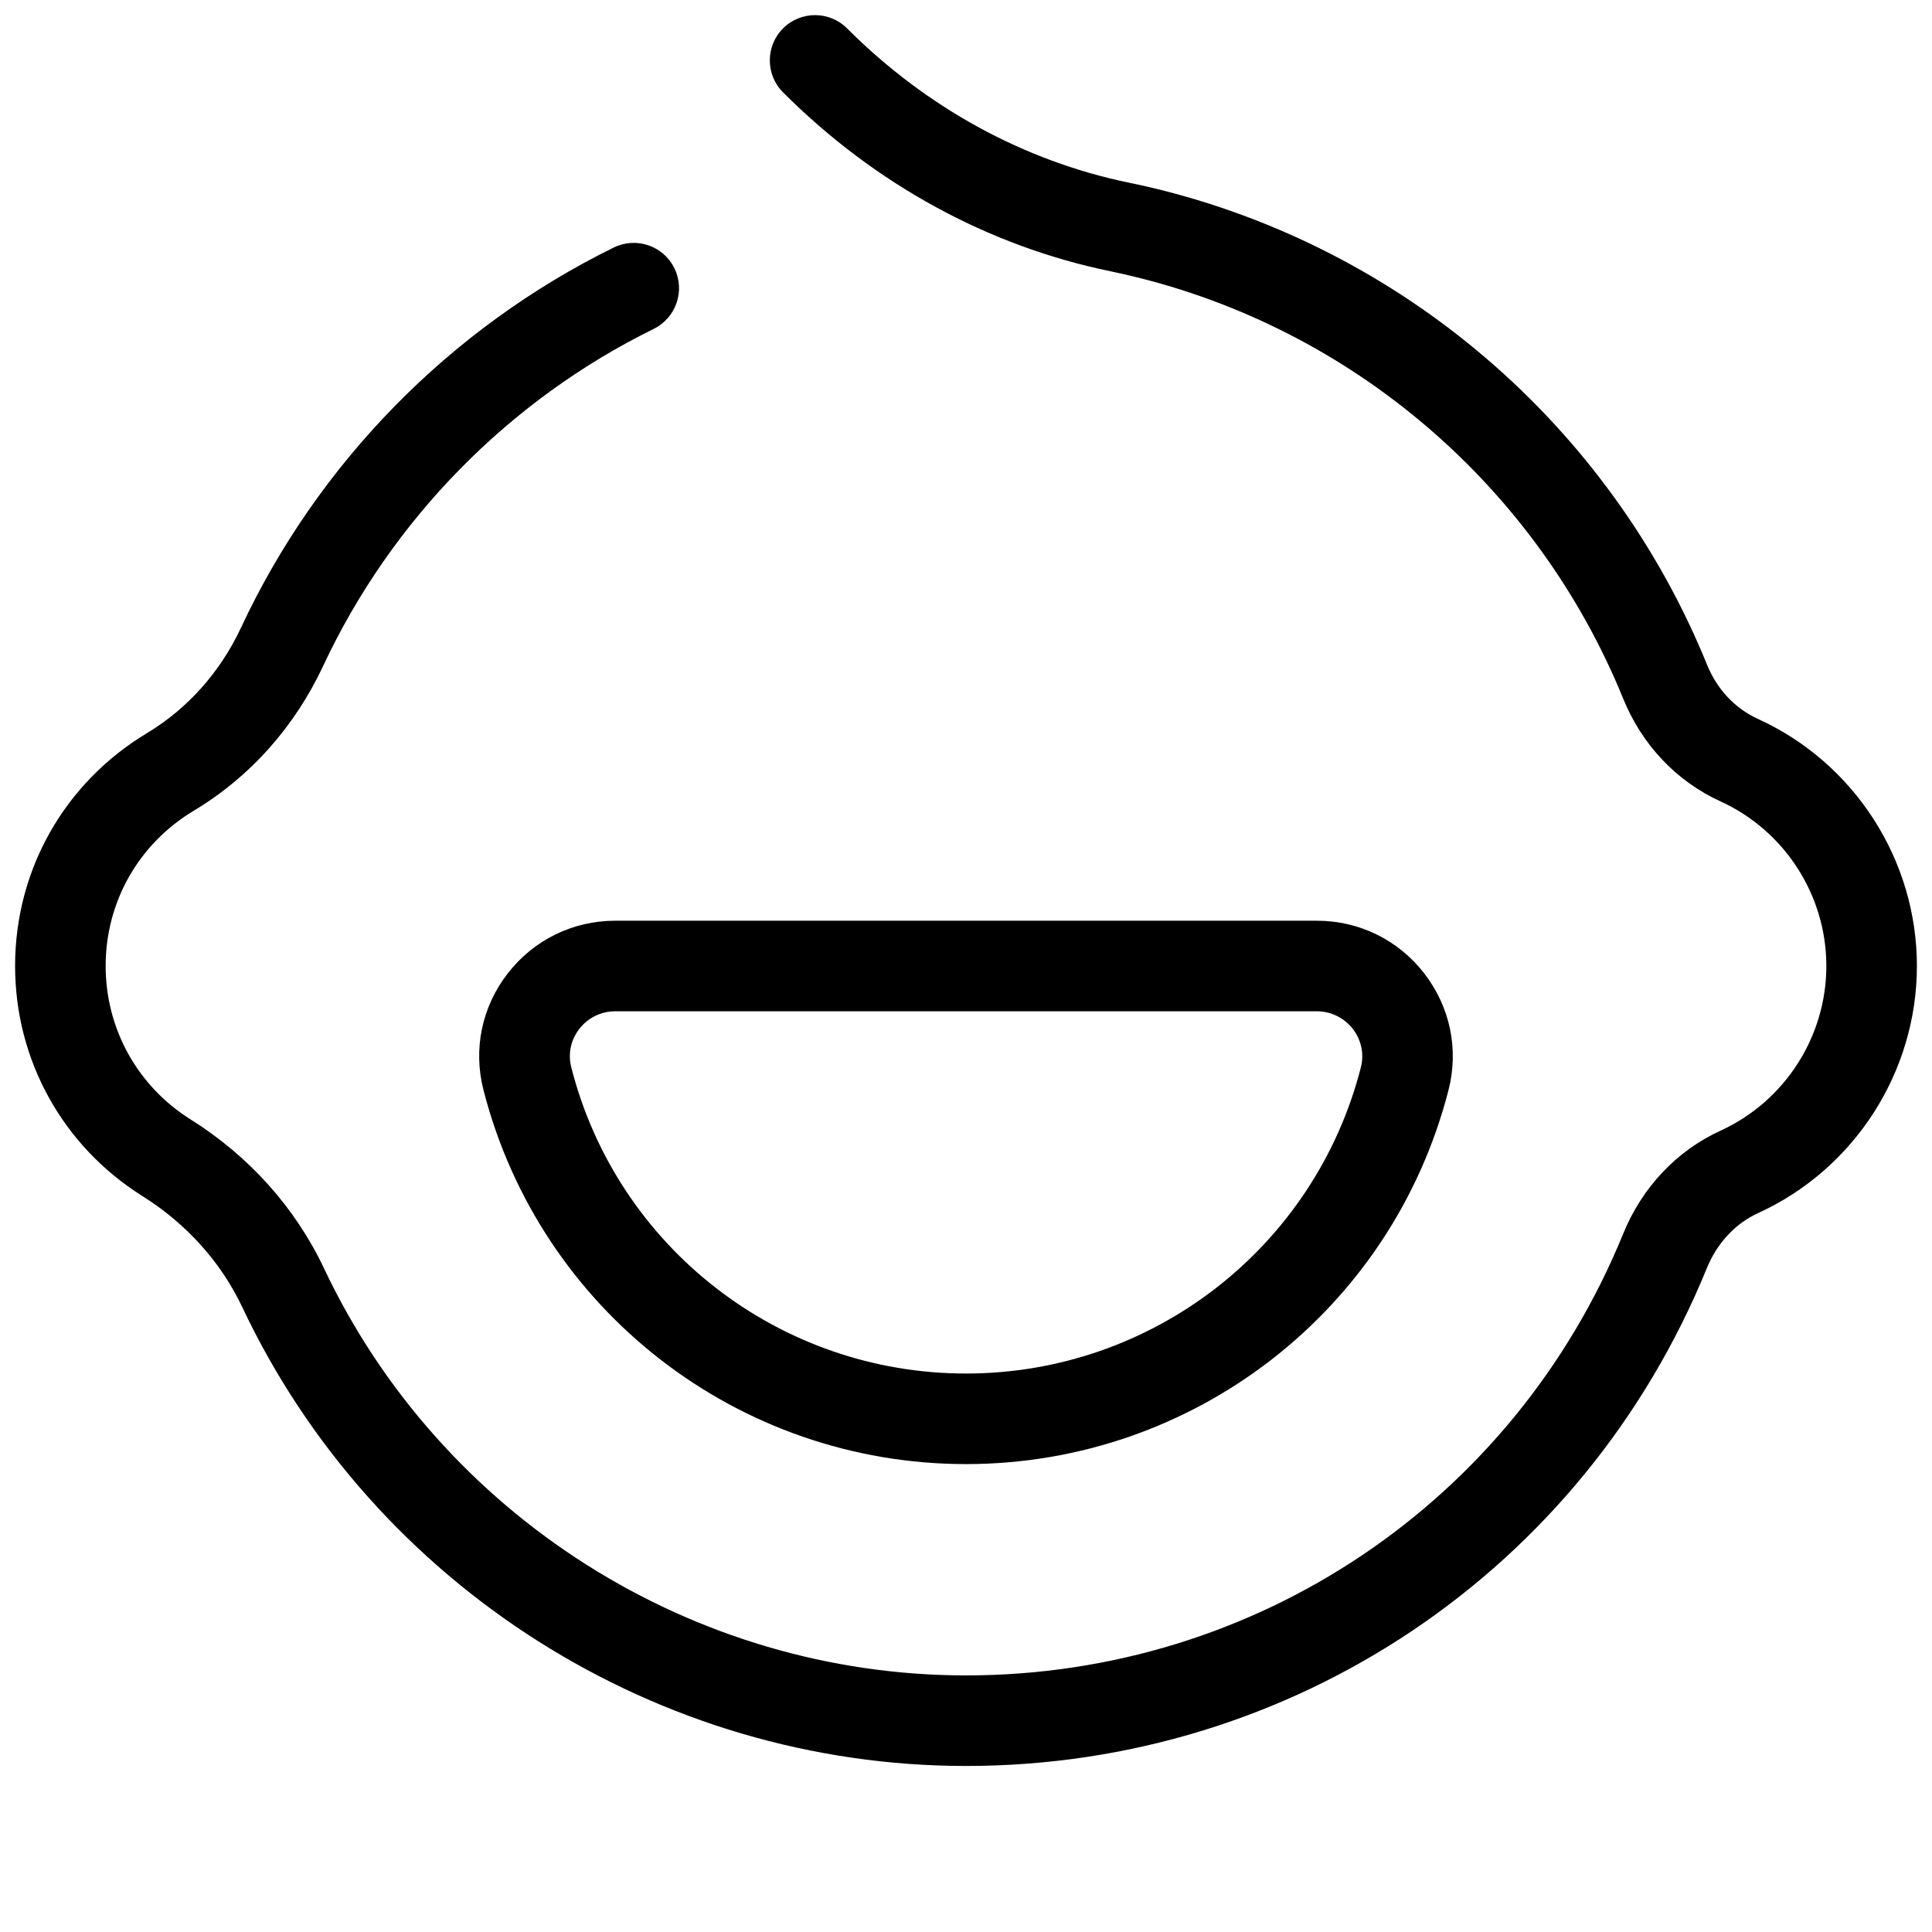
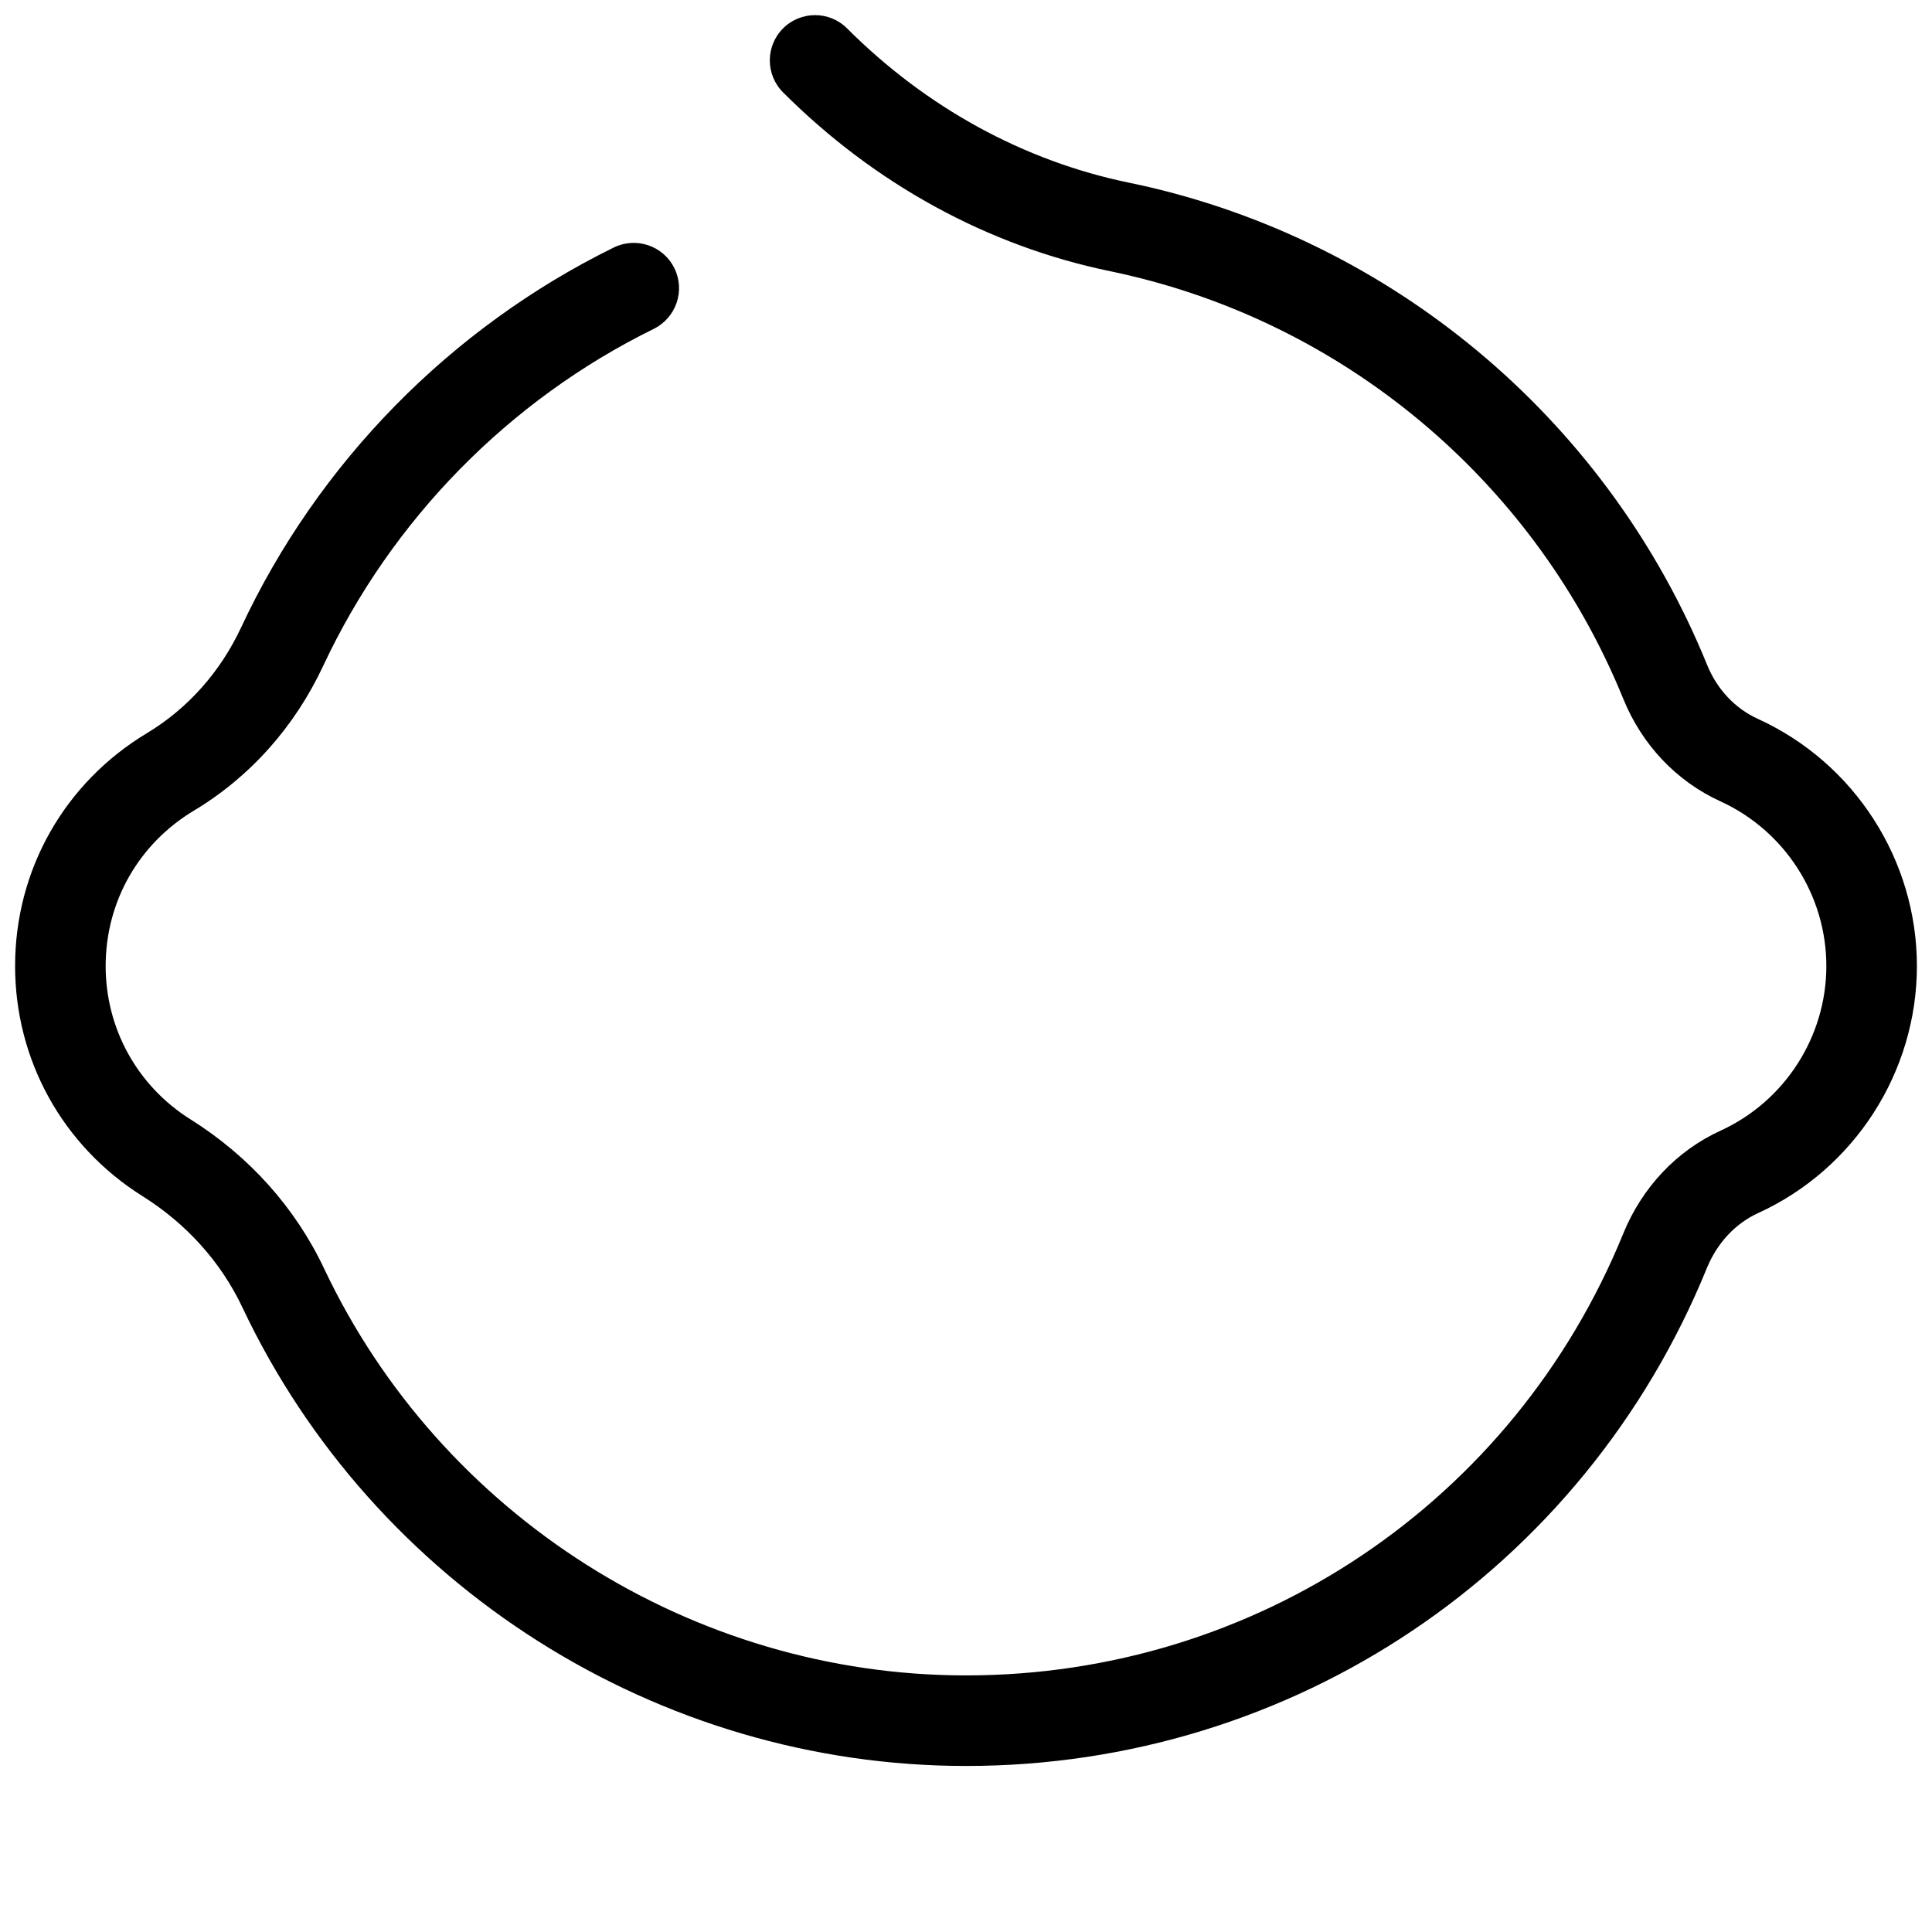
<svg xmlns="http://www.w3.org/2000/svg" viewBox="0 0 128 128" id="Layer_1">
  <g>
    <g>
      <g>
        <path d="m64 117c-20.41 0-39.23-11.93-47.95-30.4-1.41-2.98-3.7-5.53-6.62-7.36-5.28-3.32-8.43-9.01-8.43-15.24 0-6.37 3.27-12.14 8.74-15.43 2.69-1.62 4.85-4.04 6.23-6.99 5.1-10.92 13.87-19.86 24.69-25.18 1.49-.73 3.29-.12 4.02 1.37s.12 3.28-1.37 4.02c-9.6 4.72-17.37 12.65-21.9 22.33-1.89 4.04-4.85 7.36-8.57 9.59-3.66 2.2-5.84 6.04-5.84 10.29 0 4.15 2.1 7.95 5.62 10.16 3.89 2.44 6.95 5.86 8.85 9.88 7.74 16.38 24.43 26.96 42.53 26.96 19.2 0 36.29-11.49 43.54-29.26 1.25-3.07 3.54-5.5 6.45-6.83 4.26-1.95 7.01-6.23 7.01-10.91s-2.75-8.96-7.02-10.91c-2.91-1.33-5.19-3.74-6.43-6.78-5.72-14.07-17.94-24.56-32.69-28.05-.43-.1-.86-.2-1.3-.29-8.1-1.67-15.6-5.77-21.68-11.85-1.17-1.17-1.17-3.07 0-4.24s3.07-1.17 4.24 0c5.25 5.25 11.7 8.78 18.66 10.22.49.1.98.21 1.46.32 16.63 3.94 30.41 15.76 36.86 31.63.66 1.62 1.85 2.89 3.37 3.58 6.4 2.92 10.53 9.35 10.53 16.37s-4.13 13.45-10.52 16.37c-1.51.69-2.71 1.98-3.39 3.63-8.17 20.05-27.44 33-49.09 33z" />
      </g>
    </g>
    <g>
      <g>
-         <path d="m64 97c-15.08 0-28.23-10.19-31.97-24.79-.69-2.7-.11-5.51 1.61-7.72 1.72-2.22 4.32-3.49 7.12-3.49h46.48c2.81 0 5.4 1.27 7.12 3.49 1.71 2.21 2.3 5.02 1.61 7.72-3.74 14.6-16.89 24.79-31.97 24.79zm-23.24-30c-.94 0-1.81.43-2.38 1.17-.57.73-.76 1.66-.53 2.55 3.05 11.94 13.81 20.28 26.15 20.28s23.1-8.34 26.16-20.28c.23-.89.03-1.82-.53-2.55-.58-.74-1.45-1.17-2.39-1.17z" />
-       </g>
+         </g>
    </g>
  </g>
</svg>